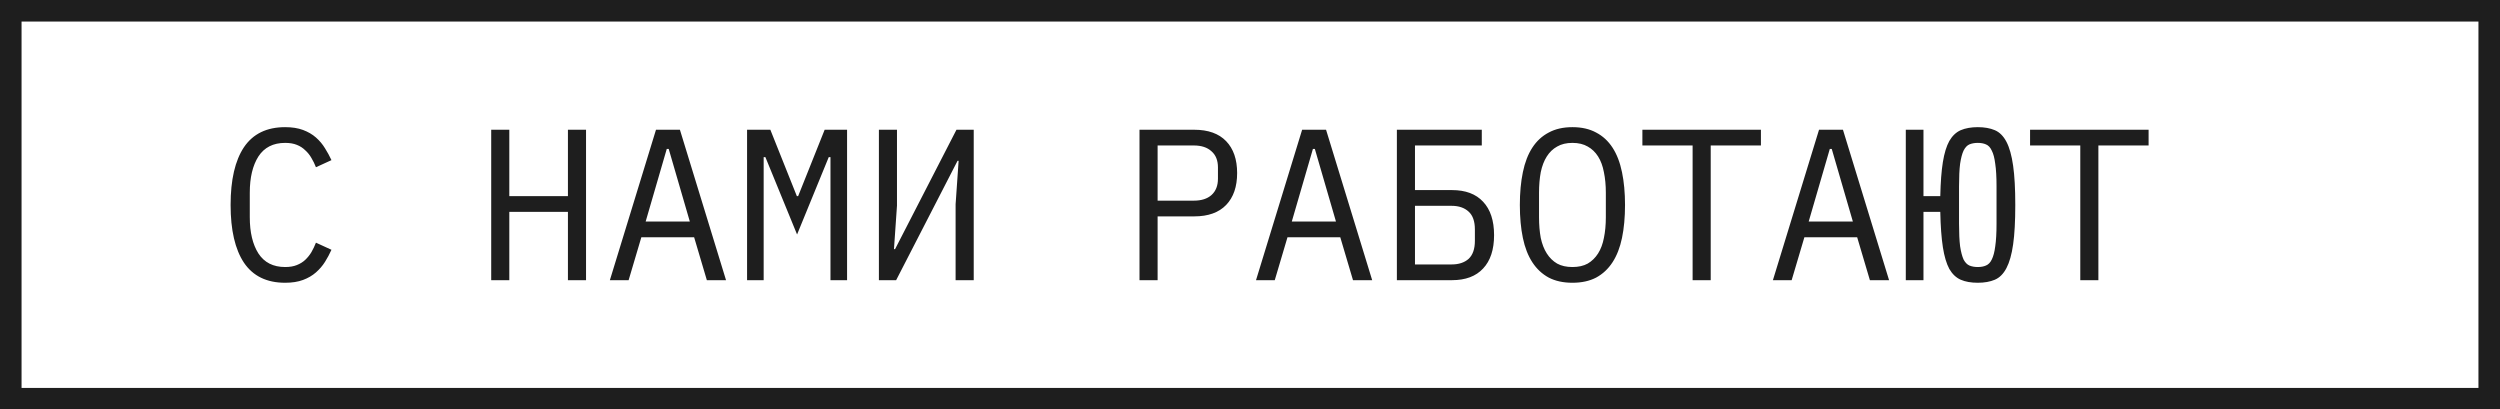
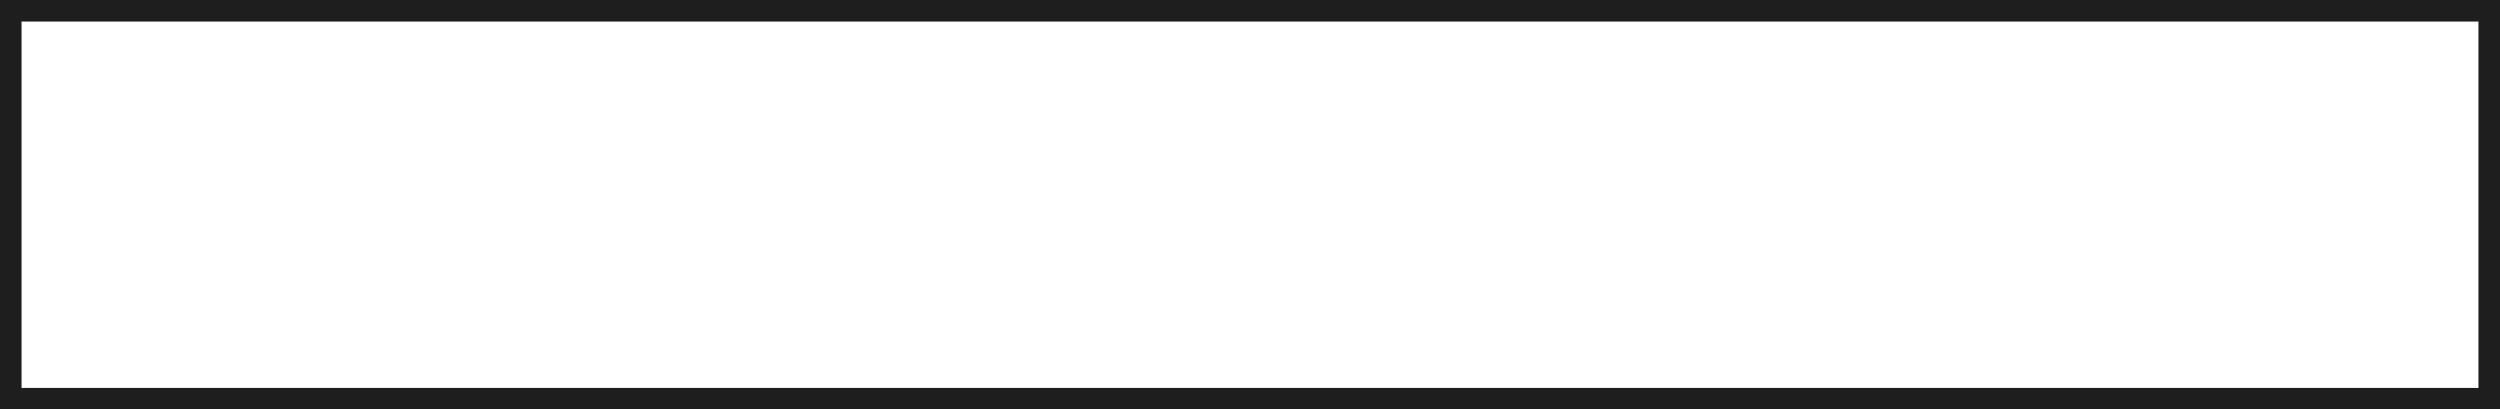
<svg xmlns="http://www.w3.org/2000/svg" width="116" height="19" viewBox="0 0 116 19" fill="none">
  <rect x="0.5" y="0.5" width="115" height="18" stroke="#1E1E1E" />
-   <path d="M13.23 13.12C12.377 13.12 11.74 12.81 11.32 12.19C10.907 11.57 10.7 10.677 10.7 9.51C10.7 8.343 10.907 7.45 11.32 6.83C11.74 6.21 12.377 5.9 13.23 5.9C13.55 5.9 13.827 5.943 14.06 6.03C14.293 6.117 14.493 6.233 14.66 6.38C14.827 6.527 14.967 6.693 15.08 6.88C15.193 7.06 15.293 7.243 15.38 7.43L14.66 7.76C14.6 7.607 14.53 7.463 14.45 7.33C14.37 7.19 14.273 7.07 14.16 6.97C14.053 6.863 13.923 6.78 13.77 6.72C13.623 6.66 13.443 6.63 13.23 6.63C12.677 6.63 12.263 6.84 11.99 7.26C11.723 7.68 11.59 8.24 11.59 8.94V10.08C11.59 10.78 11.723 11.34 11.99 11.76C12.263 12.18 12.677 12.39 13.23 12.39C13.443 12.39 13.623 12.36 13.77 12.3C13.923 12.24 14.053 12.16 14.16 12.06C14.273 11.953 14.37 11.833 14.45 11.7C14.53 11.56 14.6 11.413 14.66 11.26L15.38 11.59C15.293 11.783 15.193 11.97 15.08 12.15C14.967 12.33 14.827 12.493 14.66 12.64C14.493 12.787 14.293 12.903 14.06 12.99C13.827 13.077 13.55 13.12 13.23 13.12ZM26.352 9.83H23.632V13H22.792V6.02H23.632V9.1H26.352V6.02H27.192V13H26.352V9.83ZM32.798 13L32.208 11.01H29.758L29.168 13H28.298L30.438 6.02H31.548L33.688 13H32.798ZM31.028 6.91H30.938L29.958 10.28H32.008L31.028 6.91ZM38.534 9.5V7.29H38.454L36.984 10.88L35.514 7.29H35.434V9.5V13H34.664V6.02H35.744L36.974 9.1H37.034L38.264 6.02H39.304V13H38.534V9.5ZM40.781 6.02H41.62V9.54L41.48 11.56H41.531L44.38 6.02H45.181V13H44.34V9.48L44.48 7.46H44.431L41.581 13H40.781V6.02ZM52.873 13V6.02H55.413C56.059 6.02 56.553 6.197 56.893 6.55C57.233 6.903 57.403 7.397 57.403 8.03C57.403 8.663 57.233 9.157 56.893 9.51C56.553 9.863 56.059 10.04 55.413 10.04H53.713V13H52.873ZM53.713 9.31H55.393C55.746 9.31 56.019 9.223 56.213 9.05C56.413 8.87 56.513 8.617 56.513 8.29V7.77C56.513 7.443 56.413 7.193 56.213 7.02C56.019 6.84 55.746 6.75 55.393 6.75H53.713V9.31ZM62.779 13L62.189 11.01H59.739L59.149 13H58.279L60.419 6.02H61.529L63.669 13H62.779ZM61.009 6.91H60.919L59.939 10.28H61.989L61.009 6.91ZM64.815 6.02H68.755V6.75H65.655V8.82H67.375C68.001 8.82 68.481 9 68.815 9.36C69.155 9.72 69.325 10.237 69.325 10.91C69.325 11.583 69.155 12.1 68.815 12.46C68.481 12.82 68.001 13 67.375 13H64.815V6.02ZM67.355 12.27C67.688 12.27 67.951 12.183 68.145 12.01C68.338 11.83 68.435 11.55 68.435 11.17V10.65C68.435 10.27 68.338 9.993 68.145 9.82C67.951 9.64 67.688 9.55 67.355 9.55H65.655V12.27H67.355ZM72.961 13.12C72.534 13.12 72.168 13.04 71.861 12.88C71.554 12.713 71.301 12.477 71.101 12.17C70.901 11.863 70.754 11.487 70.661 11.04C70.568 10.593 70.521 10.083 70.521 9.51C70.521 8.943 70.568 8.437 70.661 7.99C70.754 7.537 70.901 7.157 71.101 6.85C71.301 6.543 71.554 6.31 71.861 6.15C72.168 5.983 72.534 5.9 72.961 5.9C73.388 5.9 73.754 5.983 74.061 6.15C74.368 6.31 74.621 6.543 74.821 6.85C75.021 7.157 75.168 7.537 75.261 7.99C75.354 8.437 75.401 8.943 75.401 9.51C75.401 10.083 75.354 10.593 75.261 11.04C75.168 11.487 75.021 11.863 74.821 12.17C74.621 12.477 74.368 12.713 74.061 12.88C73.754 13.04 73.388 13.12 72.961 13.12ZM72.961 12.39C73.241 12.39 73.478 12.337 73.671 12.23C73.864 12.117 74.024 11.96 74.151 11.76C74.278 11.56 74.368 11.32 74.421 11.04C74.481 10.753 74.511 10.433 74.511 10.08V8.94C74.511 8.593 74.481 8.277 74.421 7.99C74.368 7.703 74.278 7.46 74.151 7.26C74.024 7.06 73.864 6.907 73.671 6.8C73.478 6.687 73.241 6.63 72.961 6.63C72.681 6.63 72.444 6.687 72.251 6.8C72.058 6.907 71.898 7.06 71.771 7.26C71.644 7.46 71.551 7.703 71.491 7.99C71.438 8.277 71.411 8.593 71.411 8.94V10.08C71.411 10.433 71.438 10.753 71.491 11.04C71.551 11.32 71.644 11.56 71.771 11.76C71.898 11.96 72.058 12.117 72.251 12.23C72.444 12.337 72.681 12.39 72.961 12.39ZM79.377 6.75V13H78.537V6.75H76.207V6.02H81.707V6.75H79.377ZM86.763 13L86.173 11.01H83.723L83.133 13H82.263L84.403 6.02H85.513L87.653 13H86.763ZM84.993 6.91H84.903L83.923 10.28H85.973L84.993 6.91ZM91.769 13.12C91.456 13.12 91.193 13.073 90.979 12.98C90.766 12.887 90.589 12.72 90.449 12.48C90.316 12.233 90.216 11.897 90.149 11.47C90.083 11.043 90.043 10.497 90.029 9.83H89.249V13H88.429V6.02H89.249V9.1H90.029C90.043 8.46 90.083 7.933 90.149 7.52C90.216 7.107 90.316 6.78 90.449 6.54C90.589 6.3 90.766 6.133 90.979 6.04C91.199 5.947 91.463 5.9 91.769 5.9C92.076 5.9 92.339 5.947 92.559 6.04C92.779 6.133 92.959 6.313 93.099 6.58C93.239 6.847 93.343 7.217 93.409 7.69C93.476 8.157 93.509 8.763 93.509 9.51C93.509 10.263 93.476 10.873 93.409 11.34C93.343 11.807 93.239 12.173 93.099 12.44C92.959 12.707 92.779 12.887 92.559 12.98C92.339 13.073 92.076 13.12 91.769 13.12ZM91.769 12.39C91.916 12.39 92.043 12.367 92.149 12.32C92.263 12.273 92.353 12.18 92.419 12.04C92.493 11.893 92.546 11.69 92.579 11.43C92.619 11.163 92.639 10.813 92.639 10.38V8.64C92.639 8.207 92.619 7.86 92.579 7.6C92.546 7.333 92.493 7.13 92.419 6.99C92.353 6.843 92.263 6.747 92.149 6.7C92.043 6.653 91.916 6.63 91.769 6.63C91.623 6.63 91.493 6.653 91.379 6.7C91.273 6.747 91.183 6.843 91.109 6.99C91.043 7.13 90.989 7.333 90.949 7.6C90.916 7.86 90.899 8.207 90.899 8.64V10.38C90.899 10.813 90.916 11.163 90.949 11.43C90.989 11.69 91.043 11.893 91.109 12.04C91.183 12.18 91.273 12.273 91.379 12.32C91.493 12.367 91.623 12.39 91.769 12.39ZM97.365 6.75V13H96.525V6.75H94.195V6.02H99.695V6.75H97.365Z" fill="#1E1E1E" />
</svg>